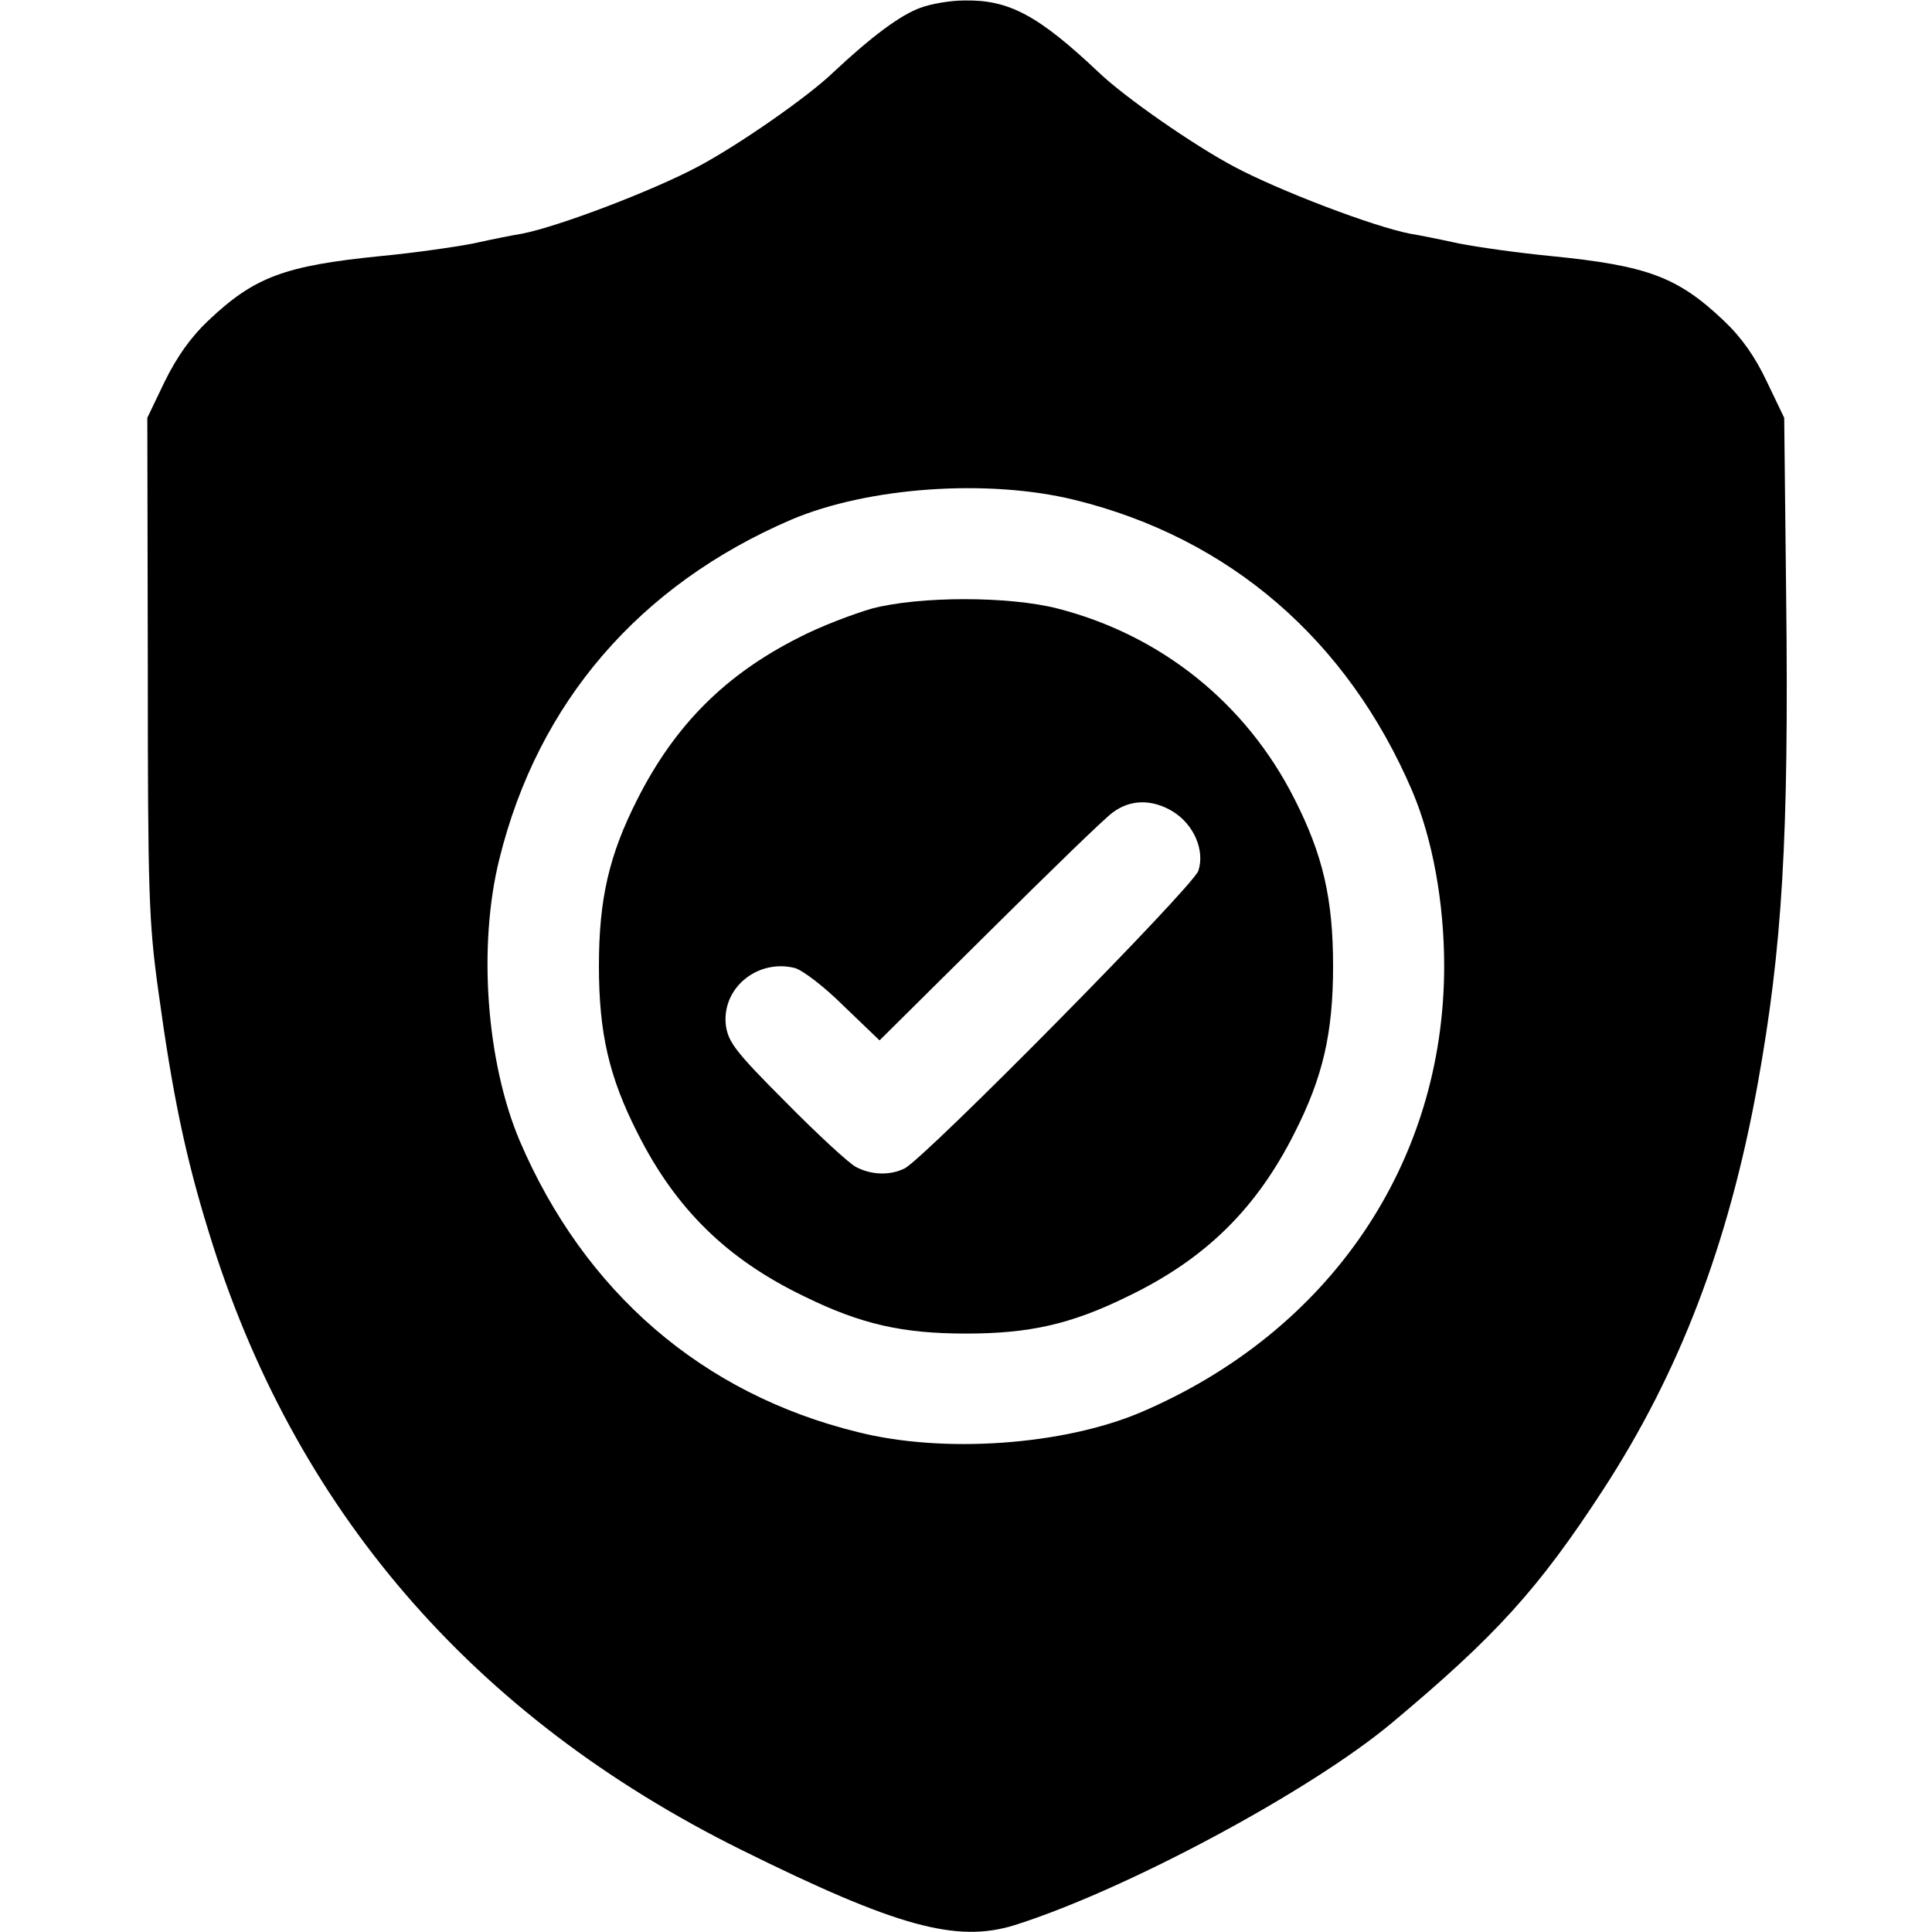
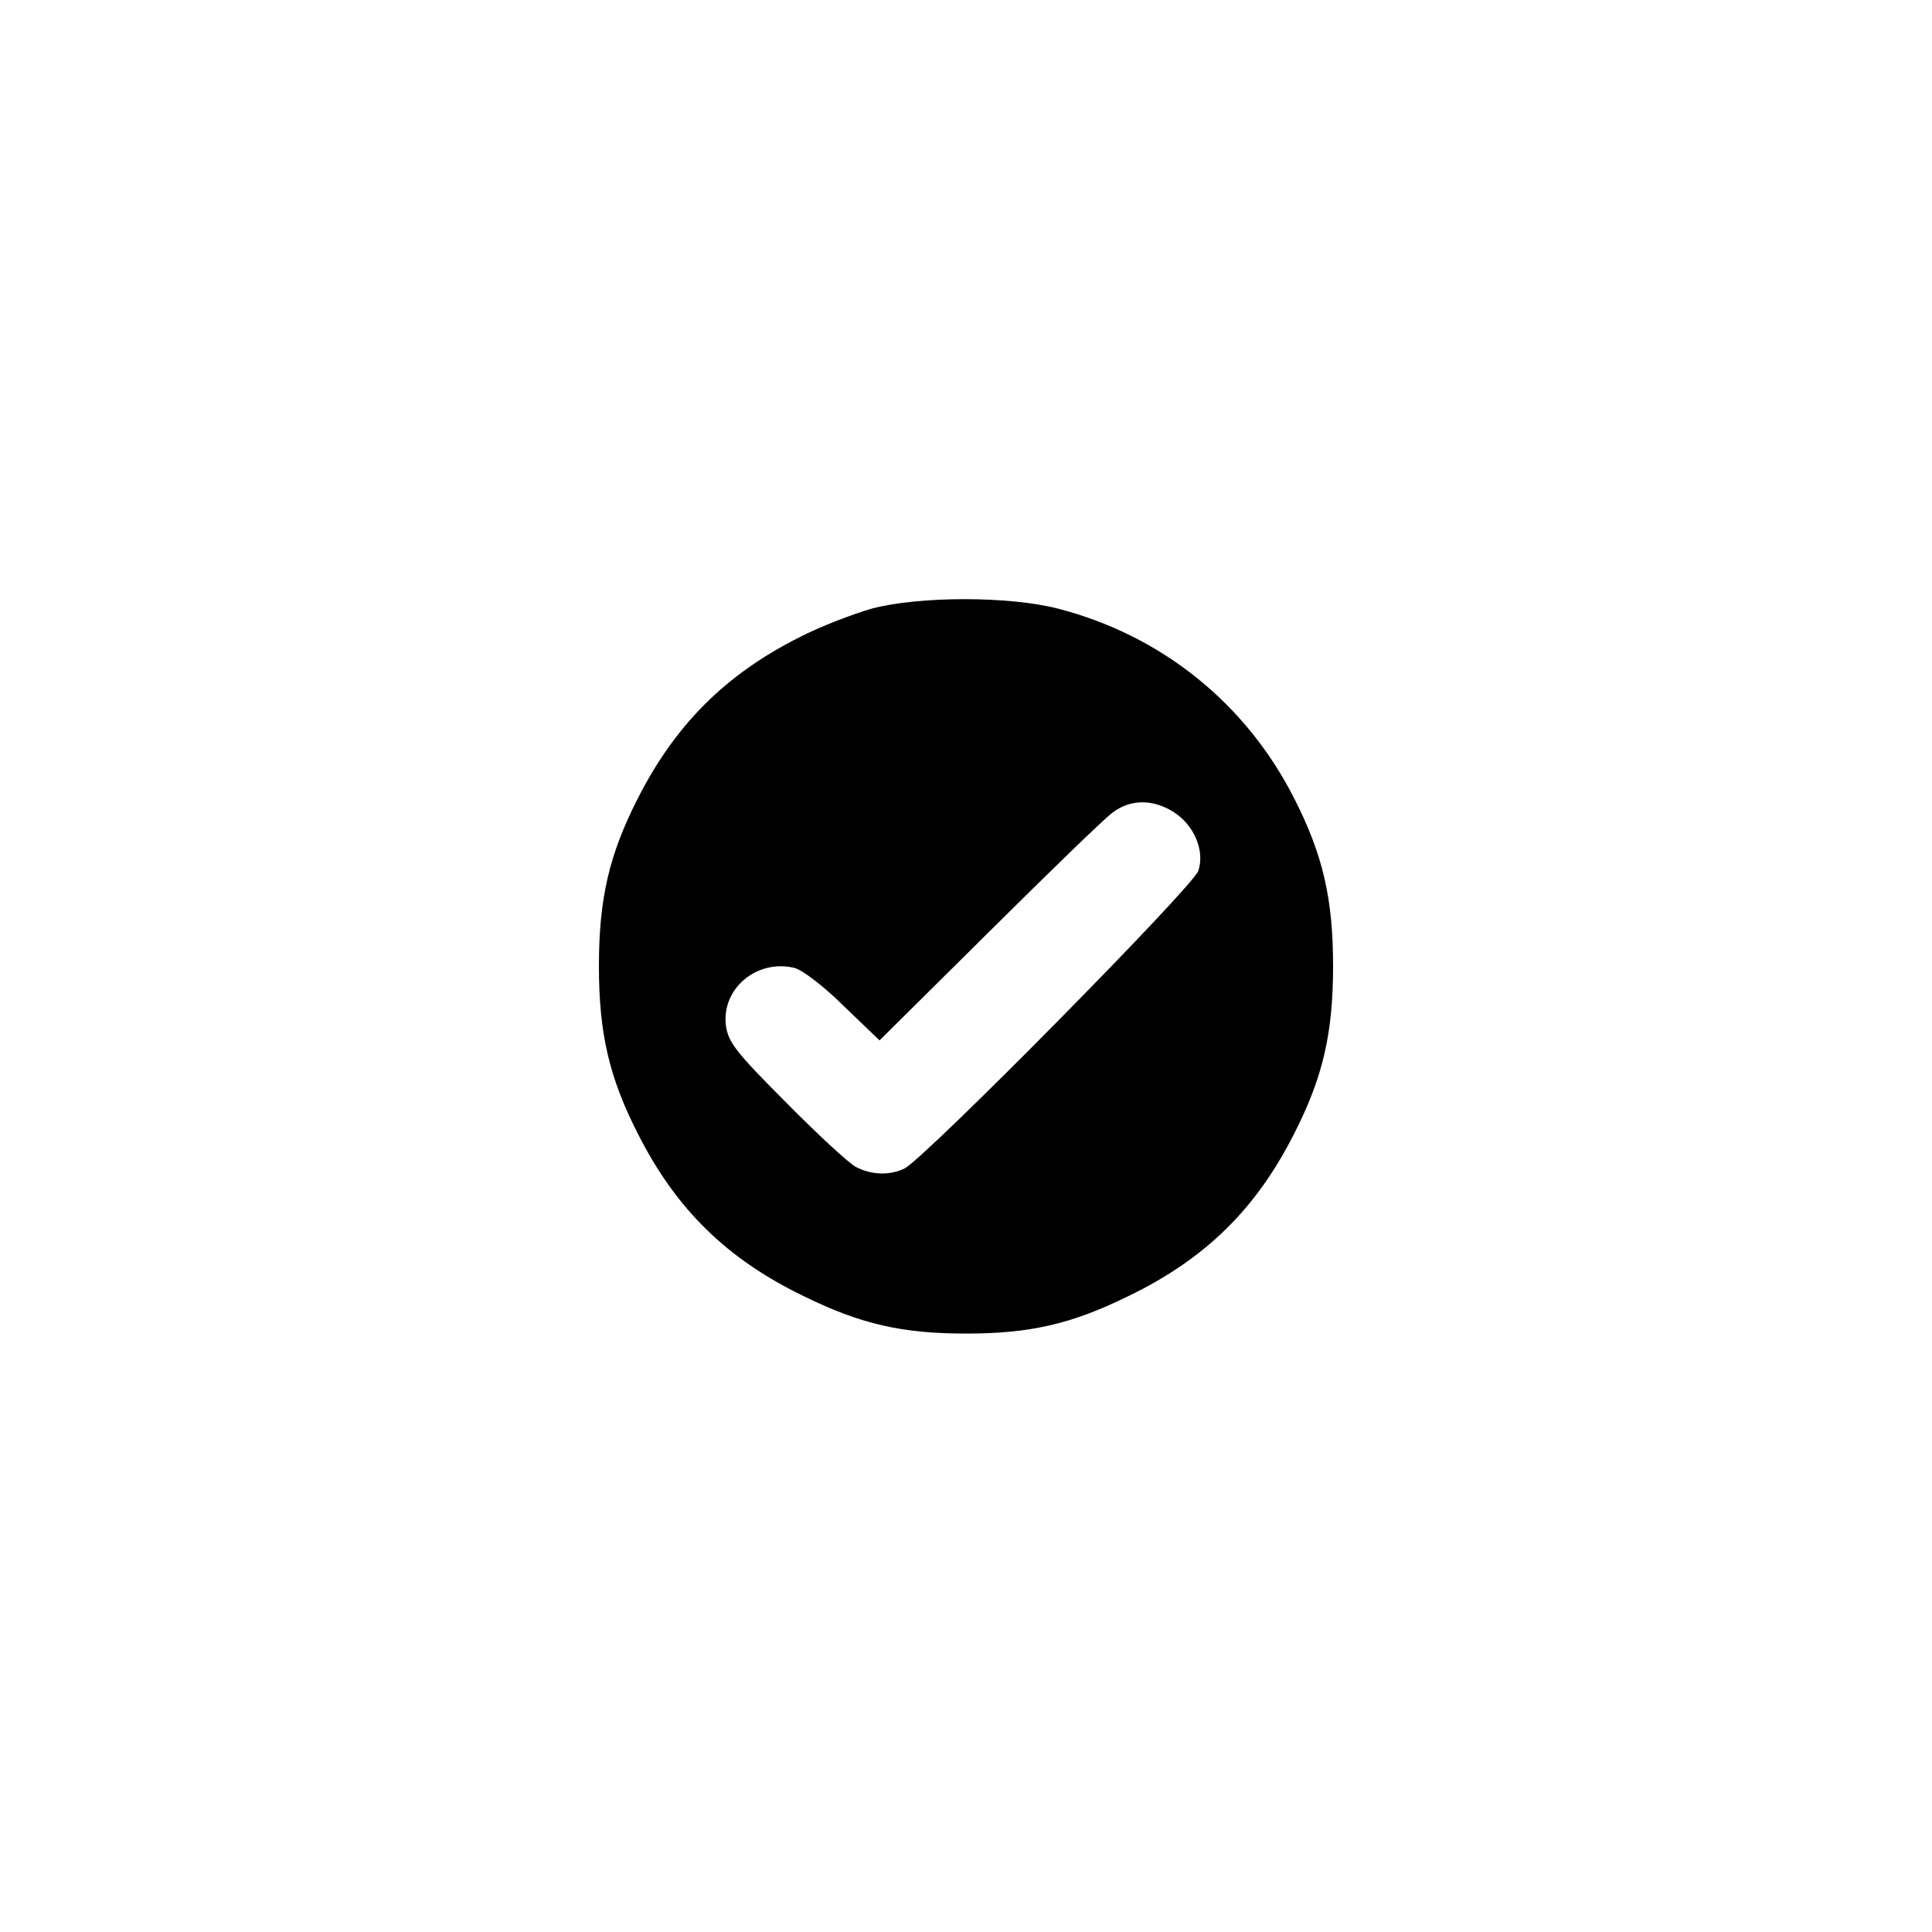
<svg xmlns="http://www.w3.org/2000/svg" version="1.0" width="400pt" height="400pt" viewBox="0 0 400 400" preserveAspectRatio="xMidYMid meet">
  <g transform="translate(0,400) scale(0.1,-0.1)" fill="#000000" stroke="none">
-     <path d="M1906 3984 c-42 -15 -102 -60 -181 -134 -53 -51 -197 -151 -280 -195 -94 -50 -288 -124 -365 -139 -14 -2 -59 -11 -100 -20 -41 -8 -127 -20 -190 -26 -201 -20 -263 -43 -359 -134 -36 -34 -65 -75 -90 -126 l-36 -75 1 -515 c0 -471 2 -529 22 -673 29 -212 56 -342 104 -497 175 -573 546 -1004 1103 -1280 321 -159 445 -193 565 -156 229 72 614 278 783 420 214 179 302 276 435 480 159 244 261 510 321 841 51 283 65 509 59 1015 l-4 365 -36 75 c-24 51 -52 91 -89 126 -96 91 -158 114 -359 134 -63 6 -149 18 -190 26 -41 9 -86 18 -100 20 -77 15 -271 89 -365 139 -83 44 -227 144 -280 195 -125 118 -186 151 -279 149 -28 0 -69 -7 -90 -15z m319 -1019 c321 -79 565 -290 699 -603 42 -99 66 -231 66 -362 0 -408 -237 -757 -628 -924 -160 -68 -408 -86 -586 -41 -322 79 -566 290 -700 603 -69 163 -87 404 -42 584 80 324 290 567 604 702 160 68 408 85 587 41z" />
    <path d="M1805 2740 c-38 -11 -107 -37 -151 -60 -153 -77 -257 -182 -334 -334 -59 -116 -80 -207 -80 -346 0 -139 21 -230 80 -346 79 -157 185 -261 345 -338 118 -58 204 -77 335 -77 131 0 217 19 335 77 160 77 266 181 345 338 59 116 80 207 80 346 0 139 -21 230 -80 346 -100 198 -276 339 -490 394 -101 26 -286 26 -385 0z m623 -420 c44 -27 67 -81 53 -123 -11 -33 -565 -594 -608 -616 -30 -15 -69 -14 -101 3 -15 8 -80 68 -145 134 -103 103 -119 124 -124 158 -10 77 64 139 142 120 16 -4 62 -39 102 -79 l74 -71 227 225 c125 124 240 236 256 247 36 27 81 28 124 2z" />
  </g>
</svg>